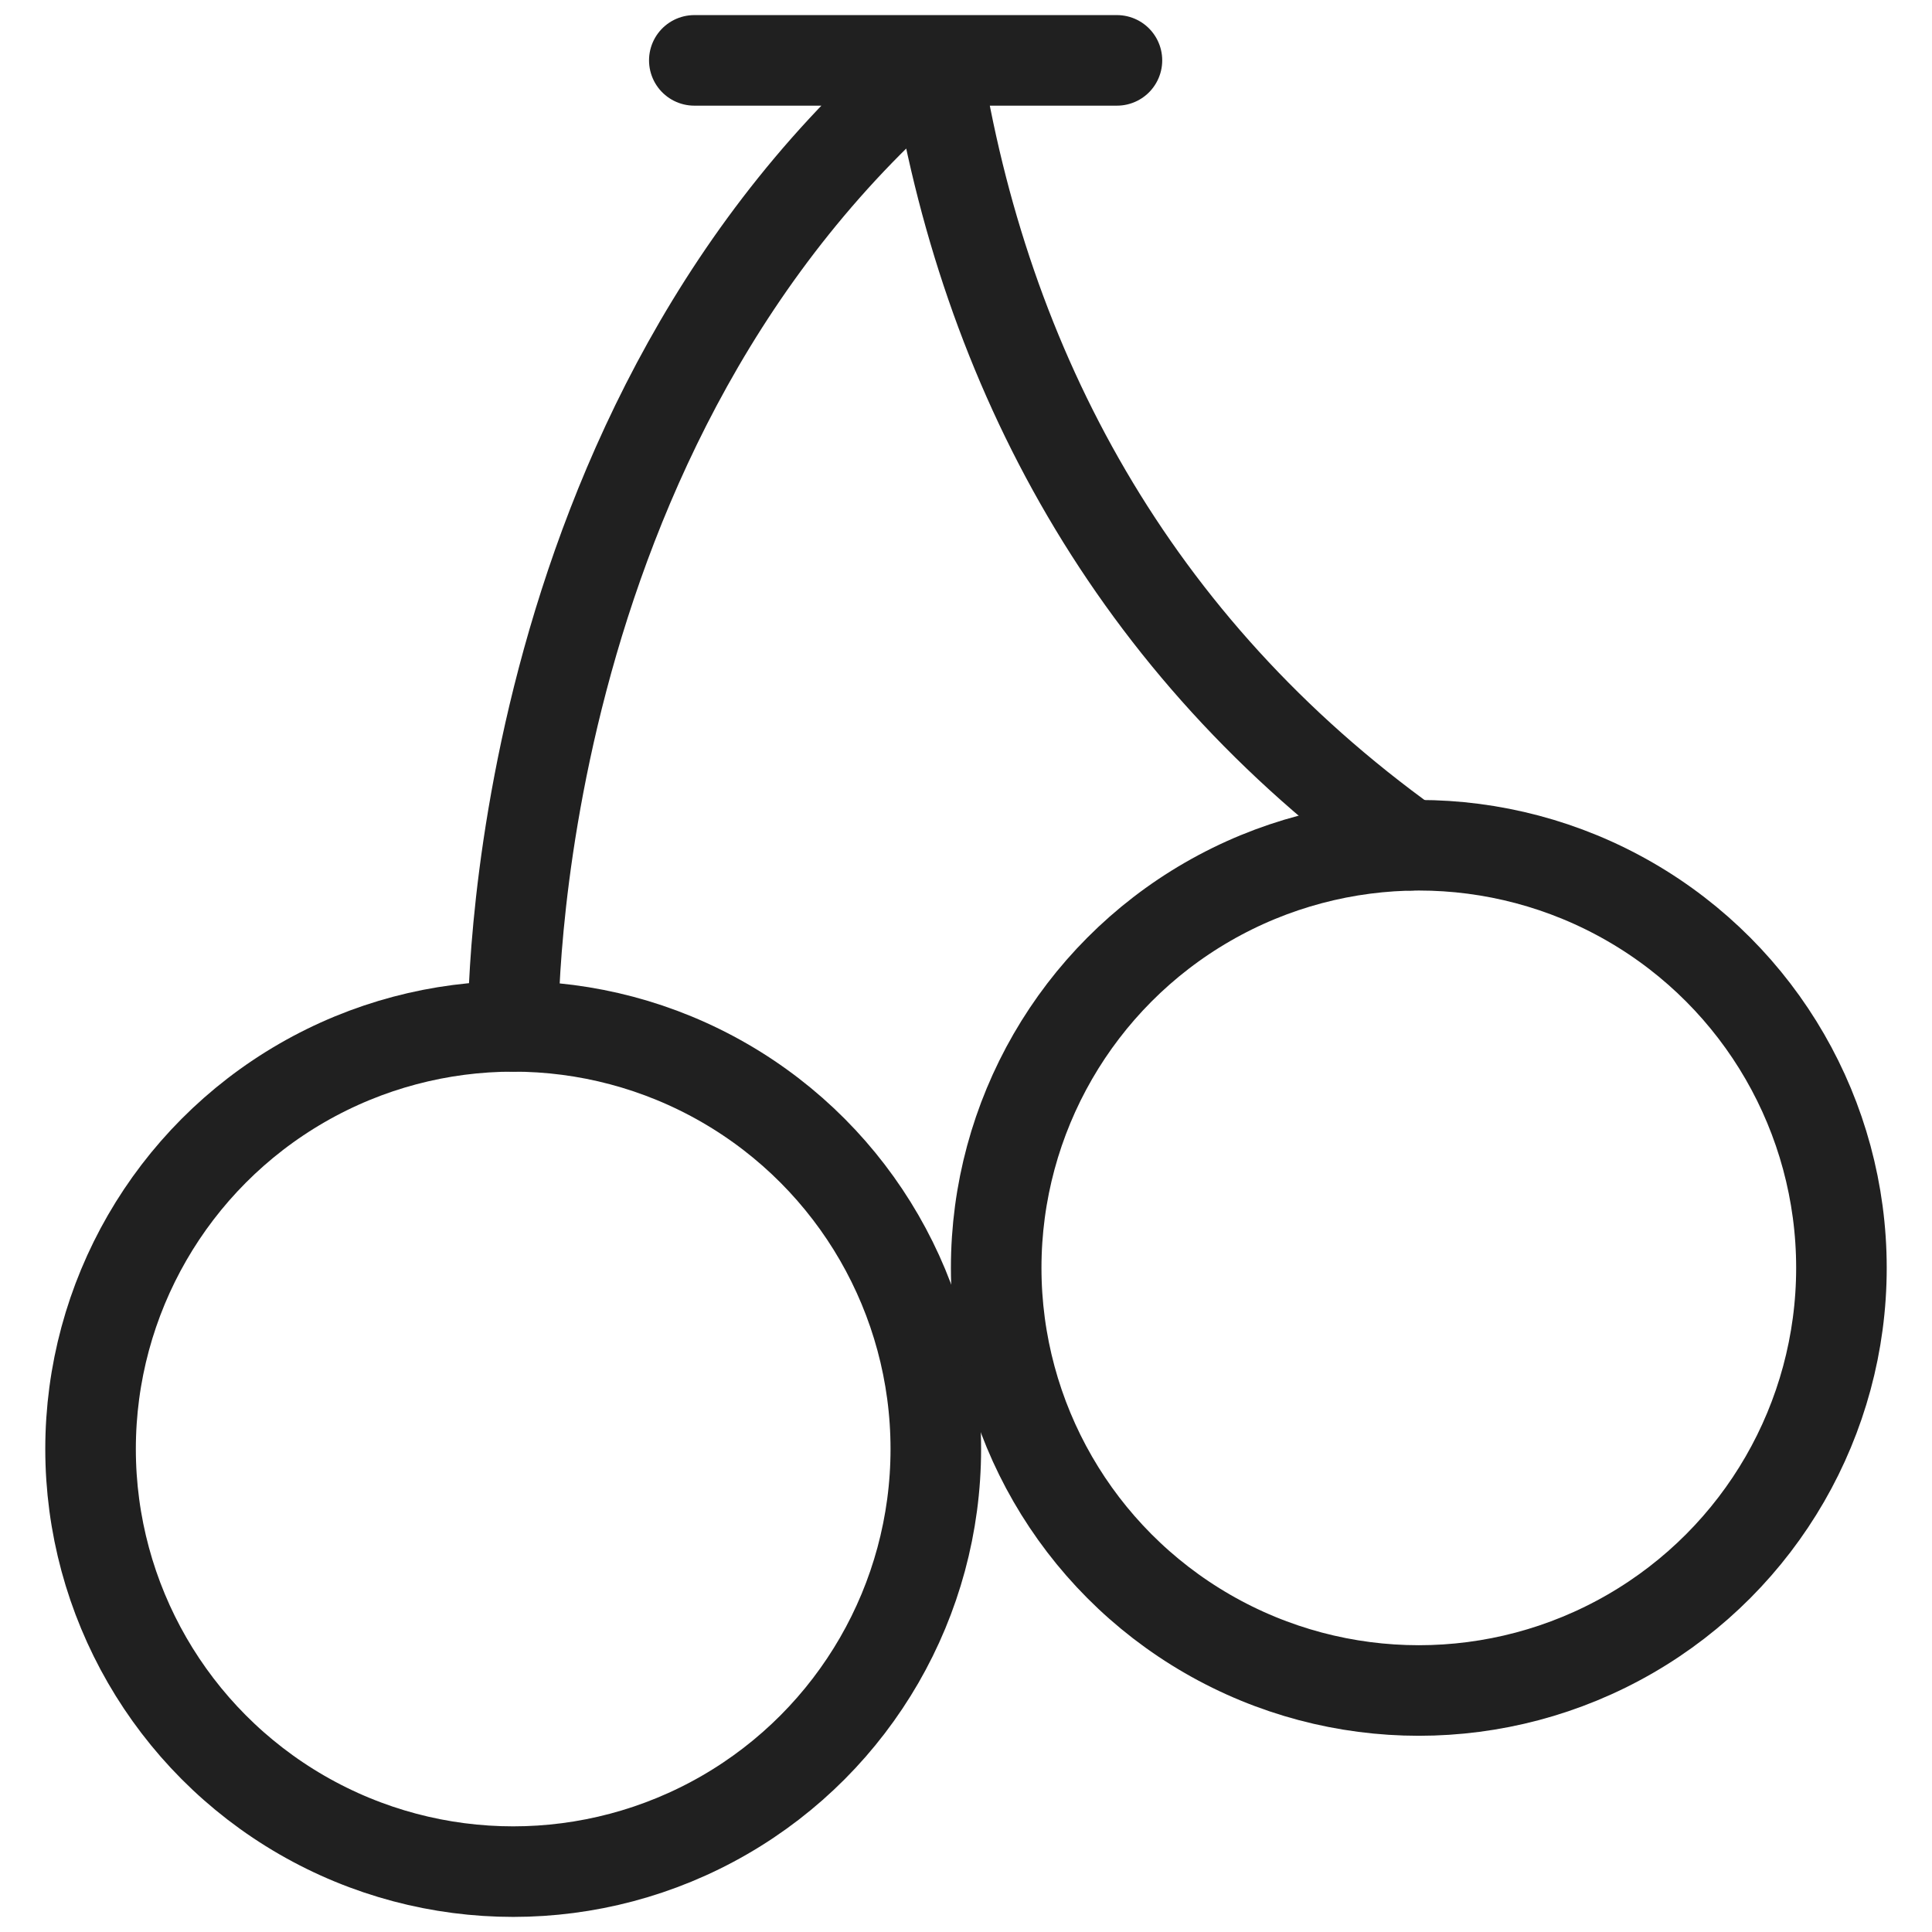
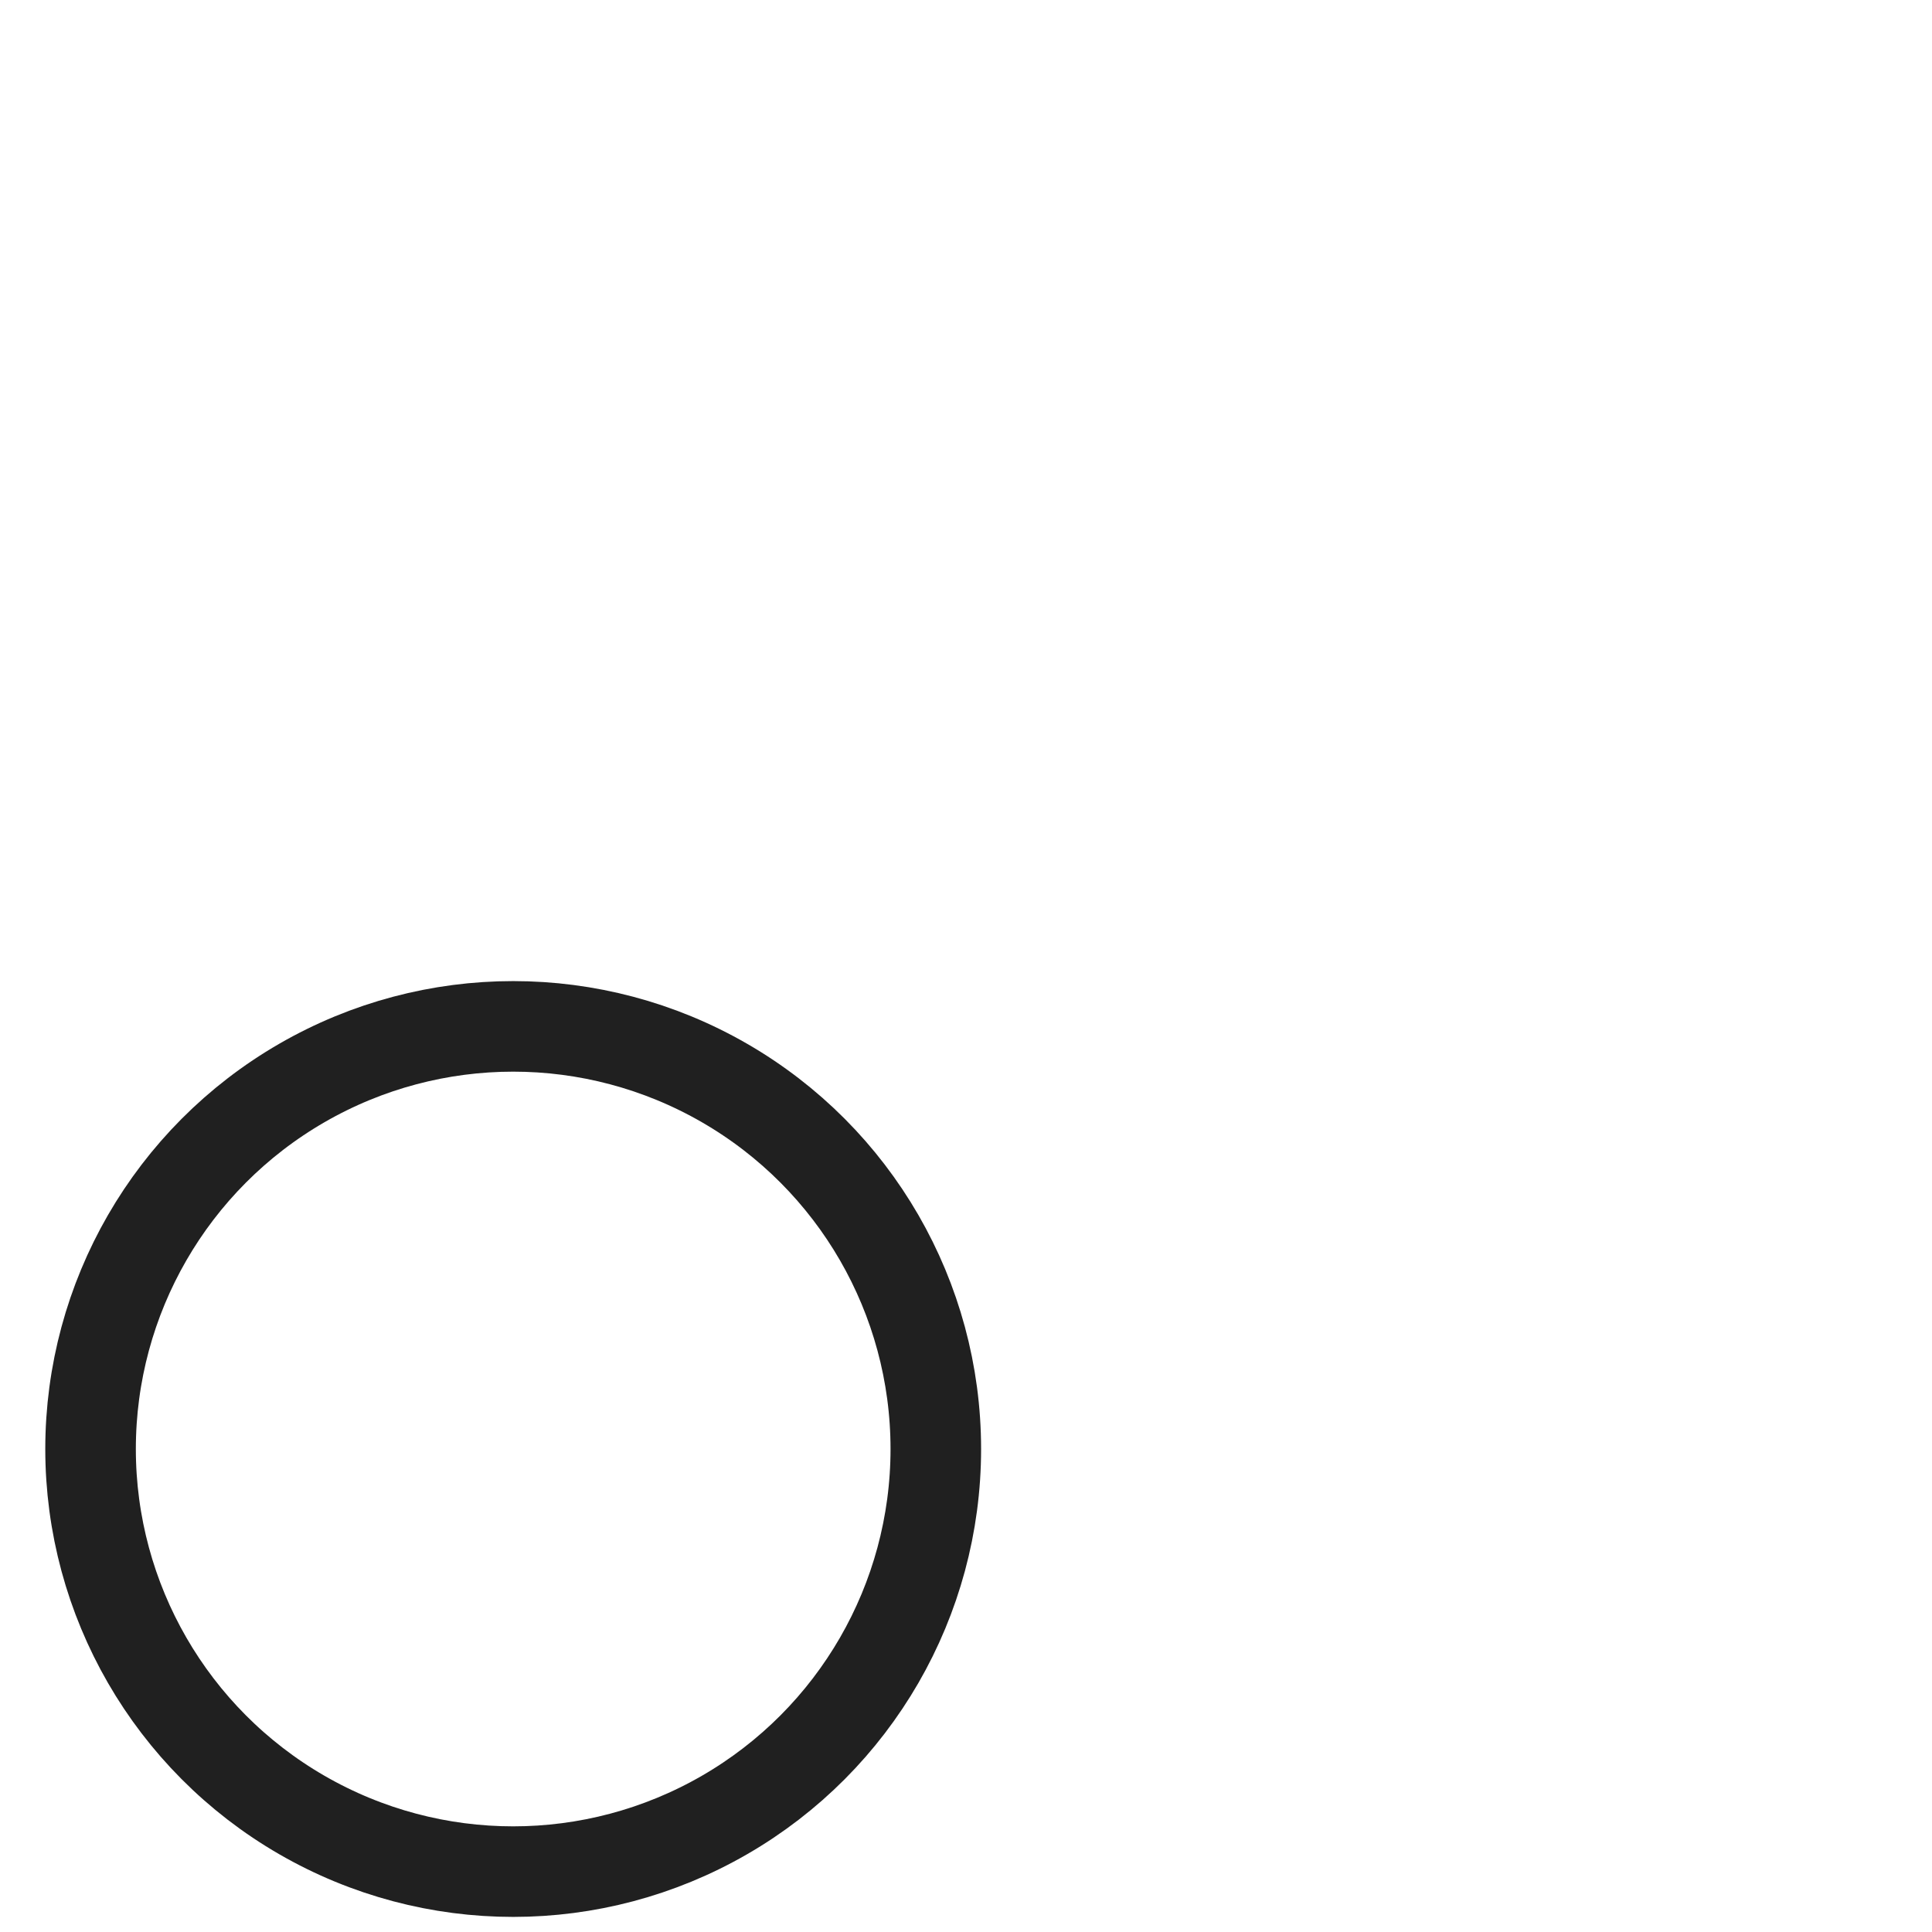
<svg xmlns="http://www.w3.org/2000/svg" height="64" width="64" role="img" aria-describedby="desc" aria-labelledby="title" viewBox="0 0 64 64">
  <title>Cherry</title>
  <desc>A line styled icon from Orion Icon Library.</desc>
-   <path stroke-width="3" stroke-linejoin="round" stroke-linecap="round" stroke="#202020" fill="none" d="M17 34s-.3-20 14-32c1.6 10.2 6.5 19.4 15.7 26M23 2h14" data-name="layer2" />
  <circle stroke-width="3" stroke-linejoin="round" stroke-linecap="round" stroke="#202020" fill="none" r="14" cy="48" cx="17" data-name="layer1" />
-   <circle stroke-width="3" stroke-linejoin="round" stroke-linecap="round" stroke="#202020" fill="none" r="14" cy="42" cx="47" data-name="layer1" />
</svg>